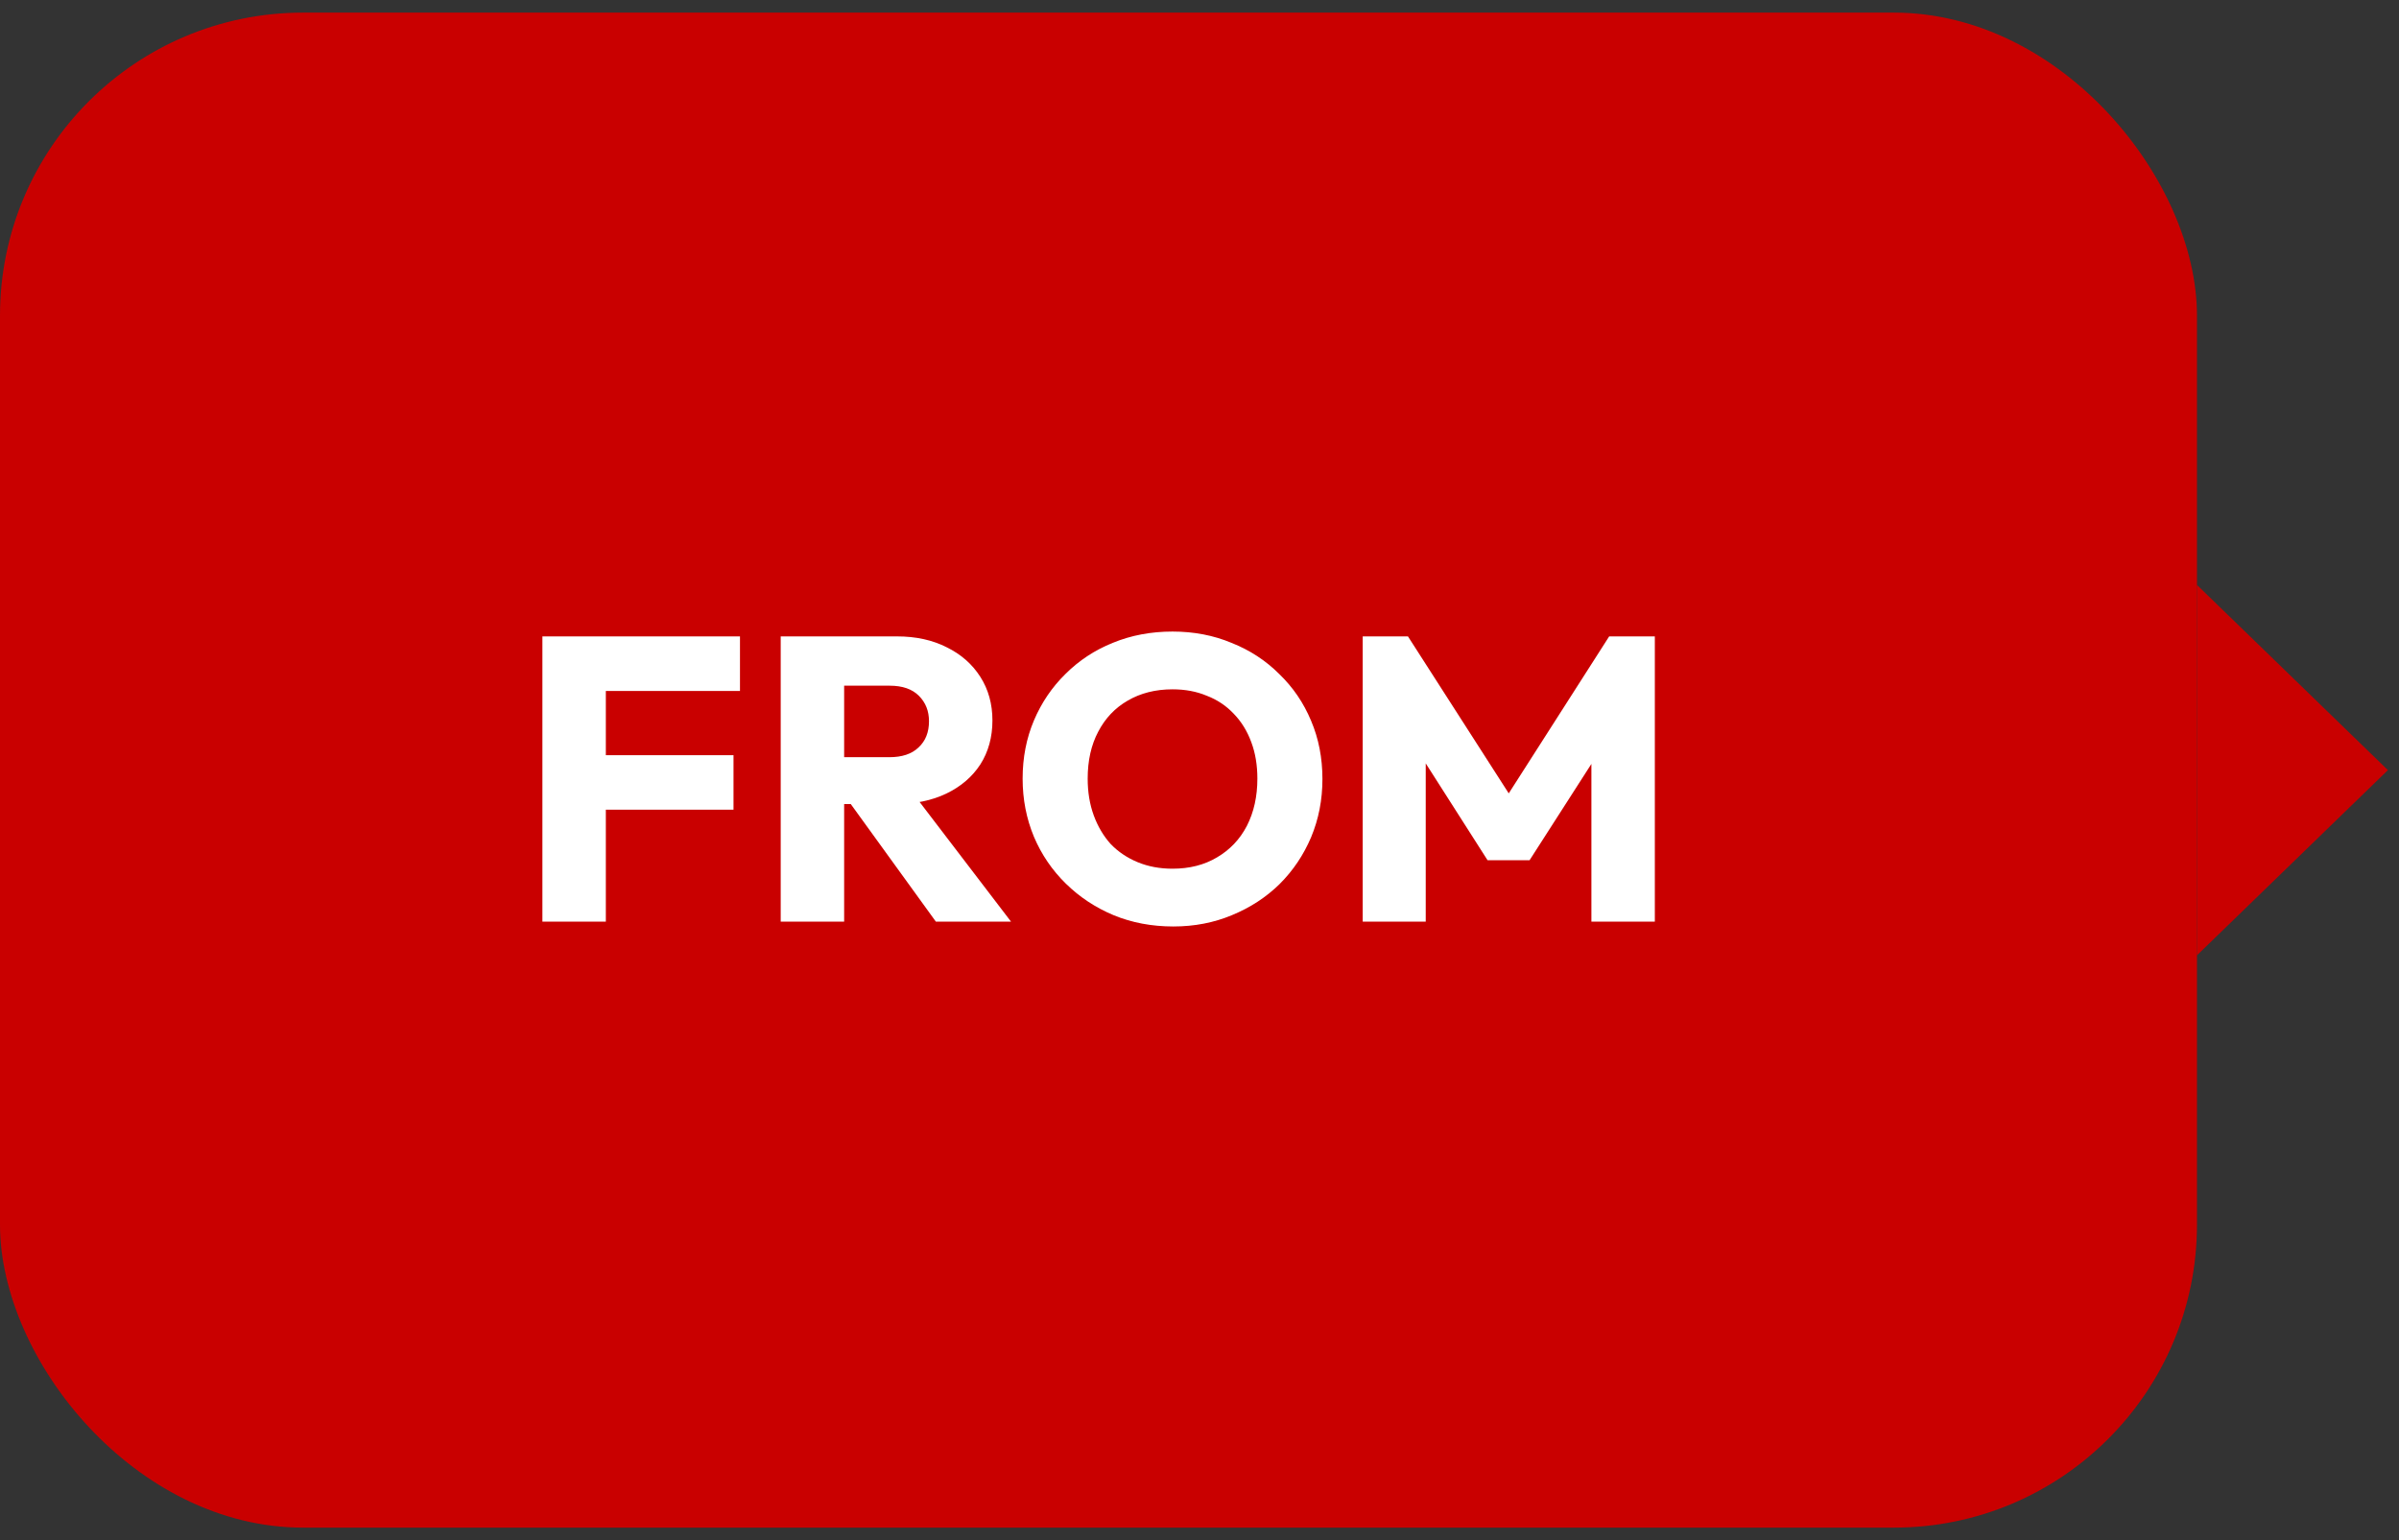
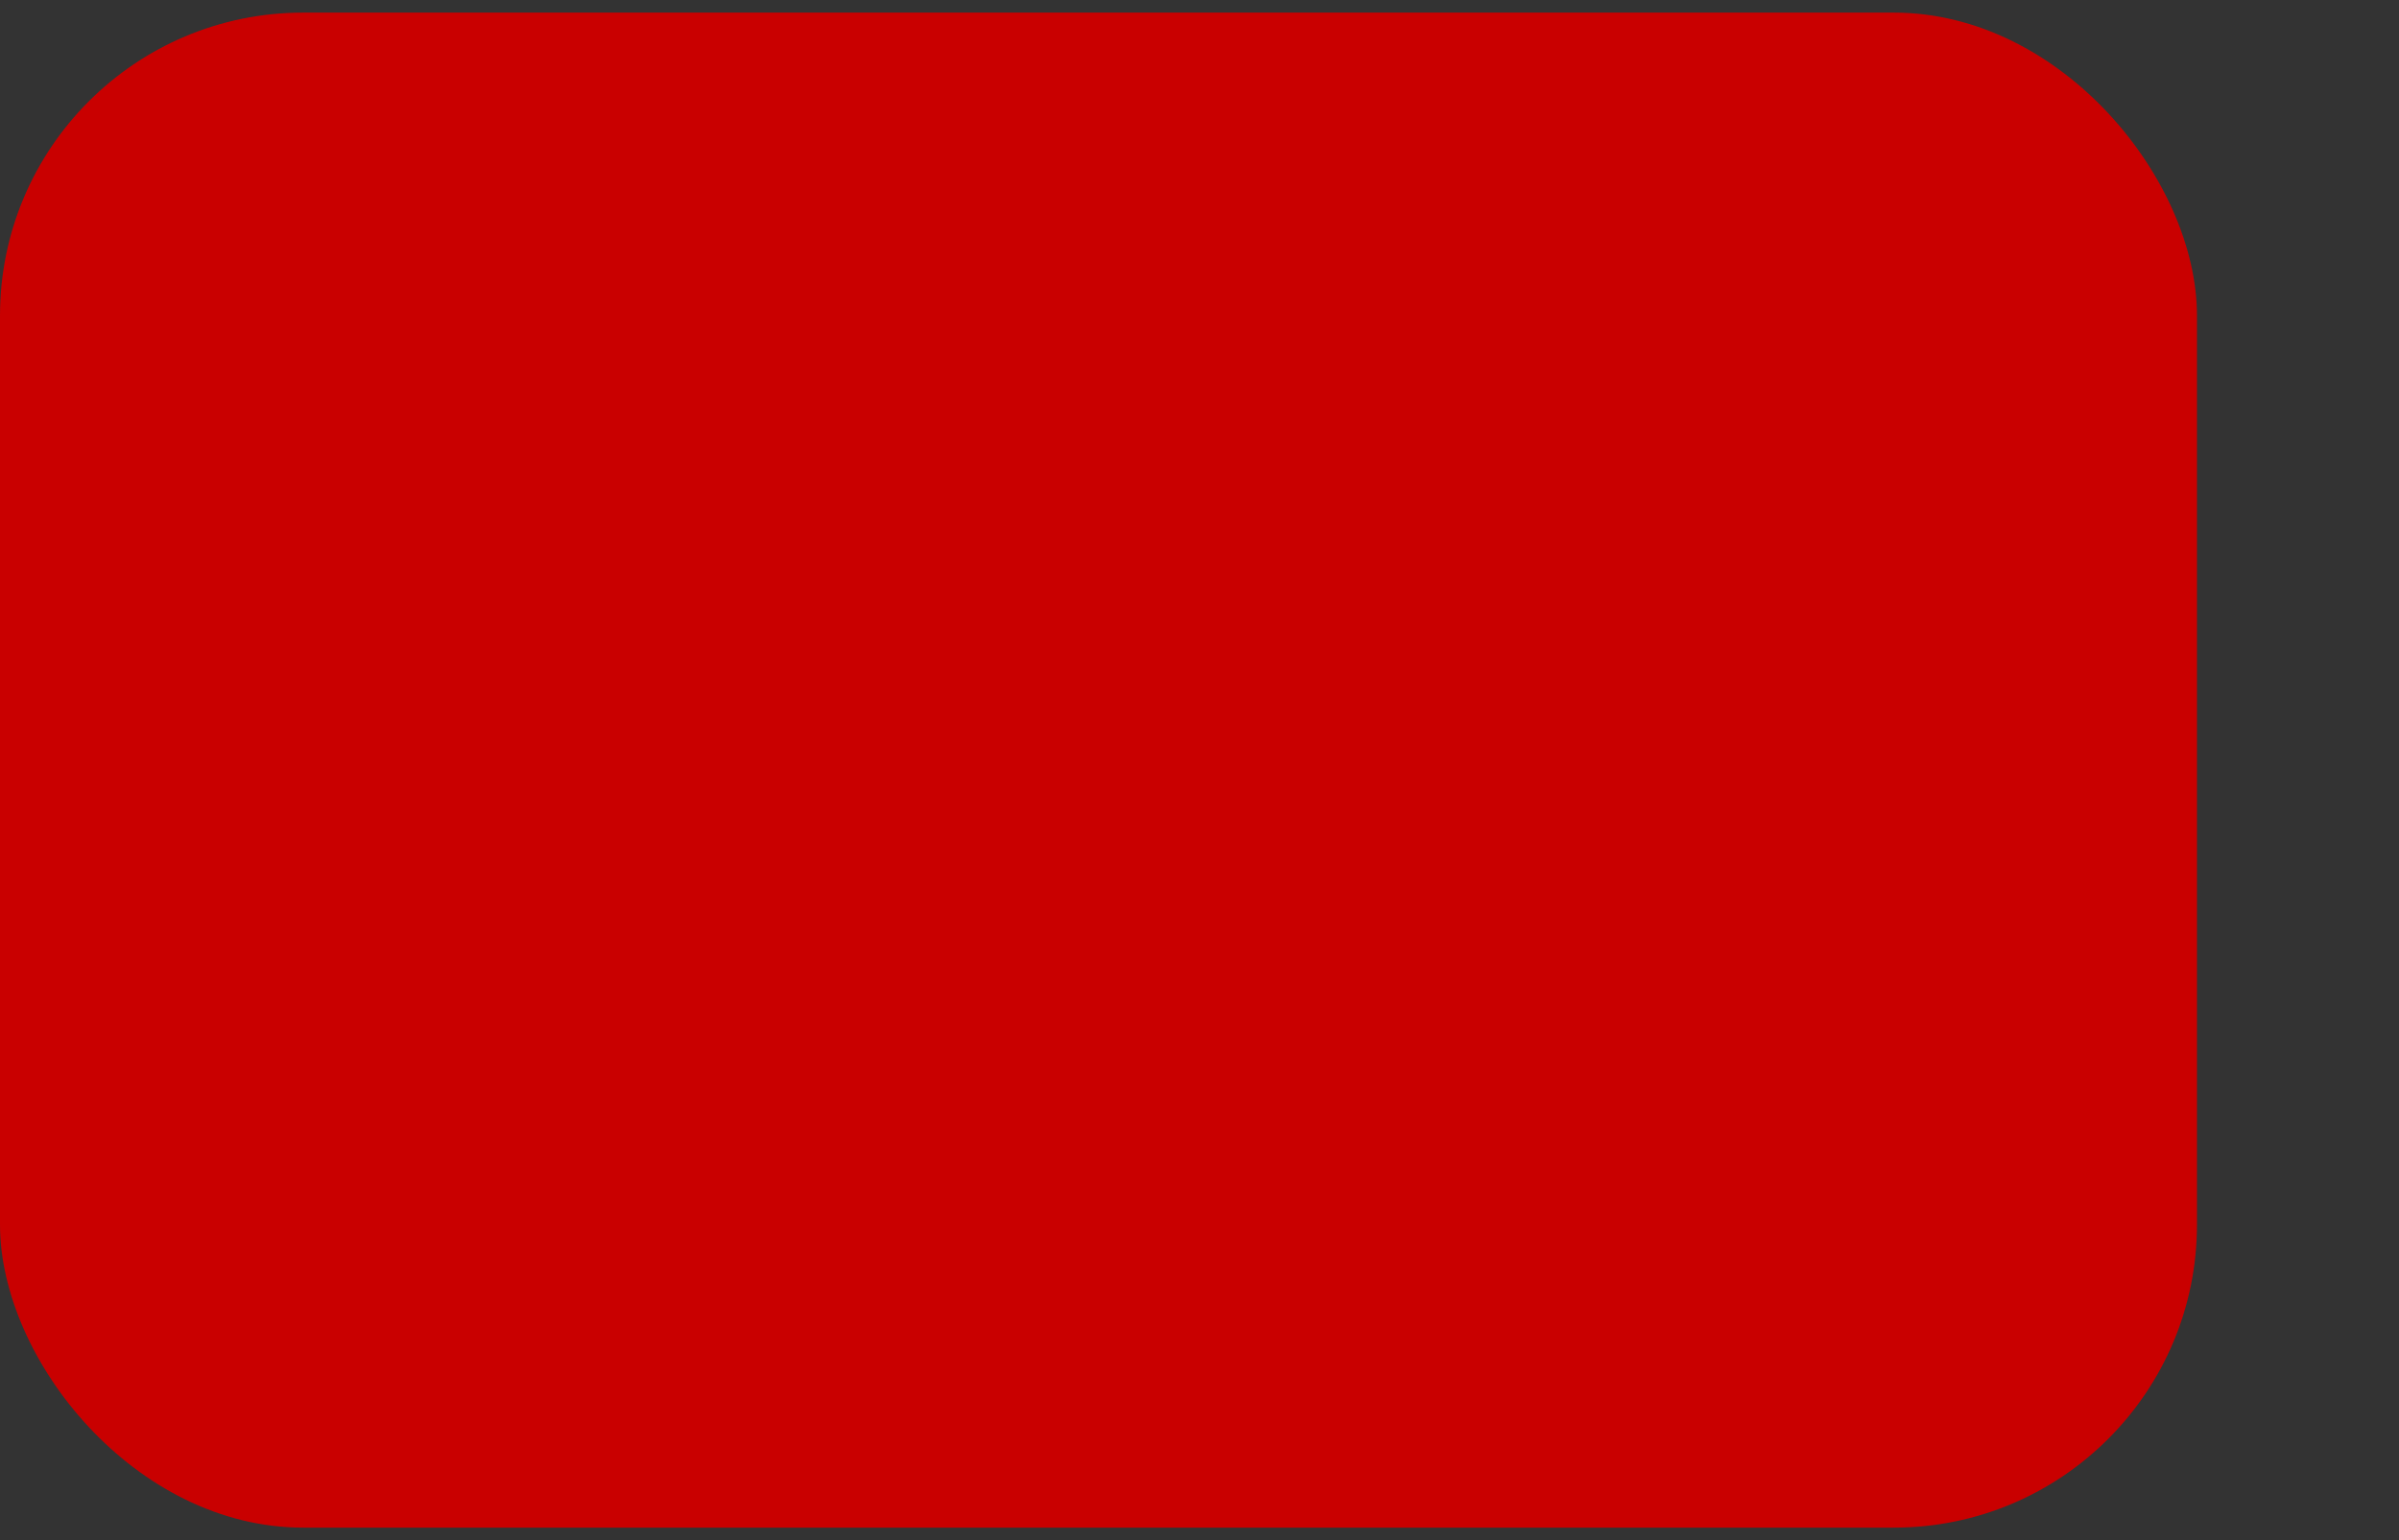
<svg xmlns="http://www.w3.org/2000/svg" width="95" height="61" viewBox="0 0 95 61" fill="none">
  <rect x="0" y="0" width="95" height="61" fill="#333333" stroke="none" />
  <rect y="0.5" width="87" height="60" rx="12" fill="#C90000" />
-   <path d="M21.479 36.5V25.204H23.991V36.5H21.479ZM23.399 32.068V29.908H29.047V32.068H23.399ZM23.399 27.364V25.204H29.303V27.364H23.399ZM32.836 31.844V29.988H35.22C35.721 29.988 36.105 29.86 36.372 29.604C36.65 29.348 36.788 29.001 36.788 28.564C36.788 28.159 36.655 27.823 36.388 27.556C36.121 27.289 35.737 27.156 35.236 27.156H32.836V25.204H35.524C36.271 25.204 36.927 25.348 37.492 25.636C38.057 25.913 38.5 26.303 38.82 26.804C39.14 27.305 39.3 27.881 39.3 28.532C39.3 29.193 39.14 29.775 38.82 30.276C38.5 30.767 38.052 31.151 37.476 31.428C36.9 31.705 36.223 31.844 35.444 31.844H32.836ZM30.916 36.5V25.204H33.428V36.5H30.916ZM37.06 36.5L33.54 31.636L35.844 31.012L40.036 36.5H37.06ZM46.464 36.692C45.611 36.692 44.822 36.543 44.096 36.244C43.382 35.945 42.752 35.529 42.208 34.996C41.664 34.463 41.243 33.844 40.944 33.14C40.646 32.425 40.496 31.657 40.496 30.836C40.496 30.004 40.646 29.236 40.944 28.532C41.243 27.828 41.659 27.215 42.192 26.692C42.726 26.159 43.35 25.748 44.064 25.46C44.79 25.161 45.579 25.012 46.432 25.012C47.275 25.012 48.054 25.161 48.768 25.46C49.494 25.748 50.123 26.159 50.656 26.692C51.2 27.215 51.622 27.833 51.92 28.548C52.219 29.252 52.368 30.02 52.368 30.852C52.368 31.673 52.219 32.441 51.92 33.156C51.622 33.86 51.206 34.479 50.672 35.012C50.139 35.535 49.51 35.945 48.784 36.244C48.07 36.543 47.296 36.692 46.464 36.692ZM46.432 34.404C47.104 34.404 47.691 34.255 48.192 33.956C48.704 33.657 49.099 33.241 49.376 32.708C49.654 32.164 49.792 31.54 49.792 30.836C49.792 30.303 49.712 29.823 49.552 29.396C49.392 28.959 49.163 28.585 48.864 28.276C48.566 27.956 48.208 27.716 47.792 27.556C47.387 27.385 46.934 27.3 46.432 27.3C45.76 27.3 45.168 27.449 44.656 27.748C44.155 28.036 43.766 28.447 43.488 28.98C43.211 29.503 43.072 30.121 43.072 30.836C43.072 31.369 43.152 31.855 43.312 32.292C43.472 32.729 43.696 33.108 43.984 33.428C44.283 33.737 44.64 33.977 45.056 34.148C45.472 34.319 45.931 34.404 46.432 34.404ZM53.963 36.5V25.204H55.755L60.203 32.132H59.291L63.723 25.204H65.531V36.5H63.019V29.444L63.467 29.556L60.571 34.068H58.907L56.027 29.556L56.459 29.444V36.5H53.963Z" fill="white" />
-   <path d="M94.561 30.5L87 37.834L87 23.166L94.561 30.5Z" fill="#C90000" />
</svg>